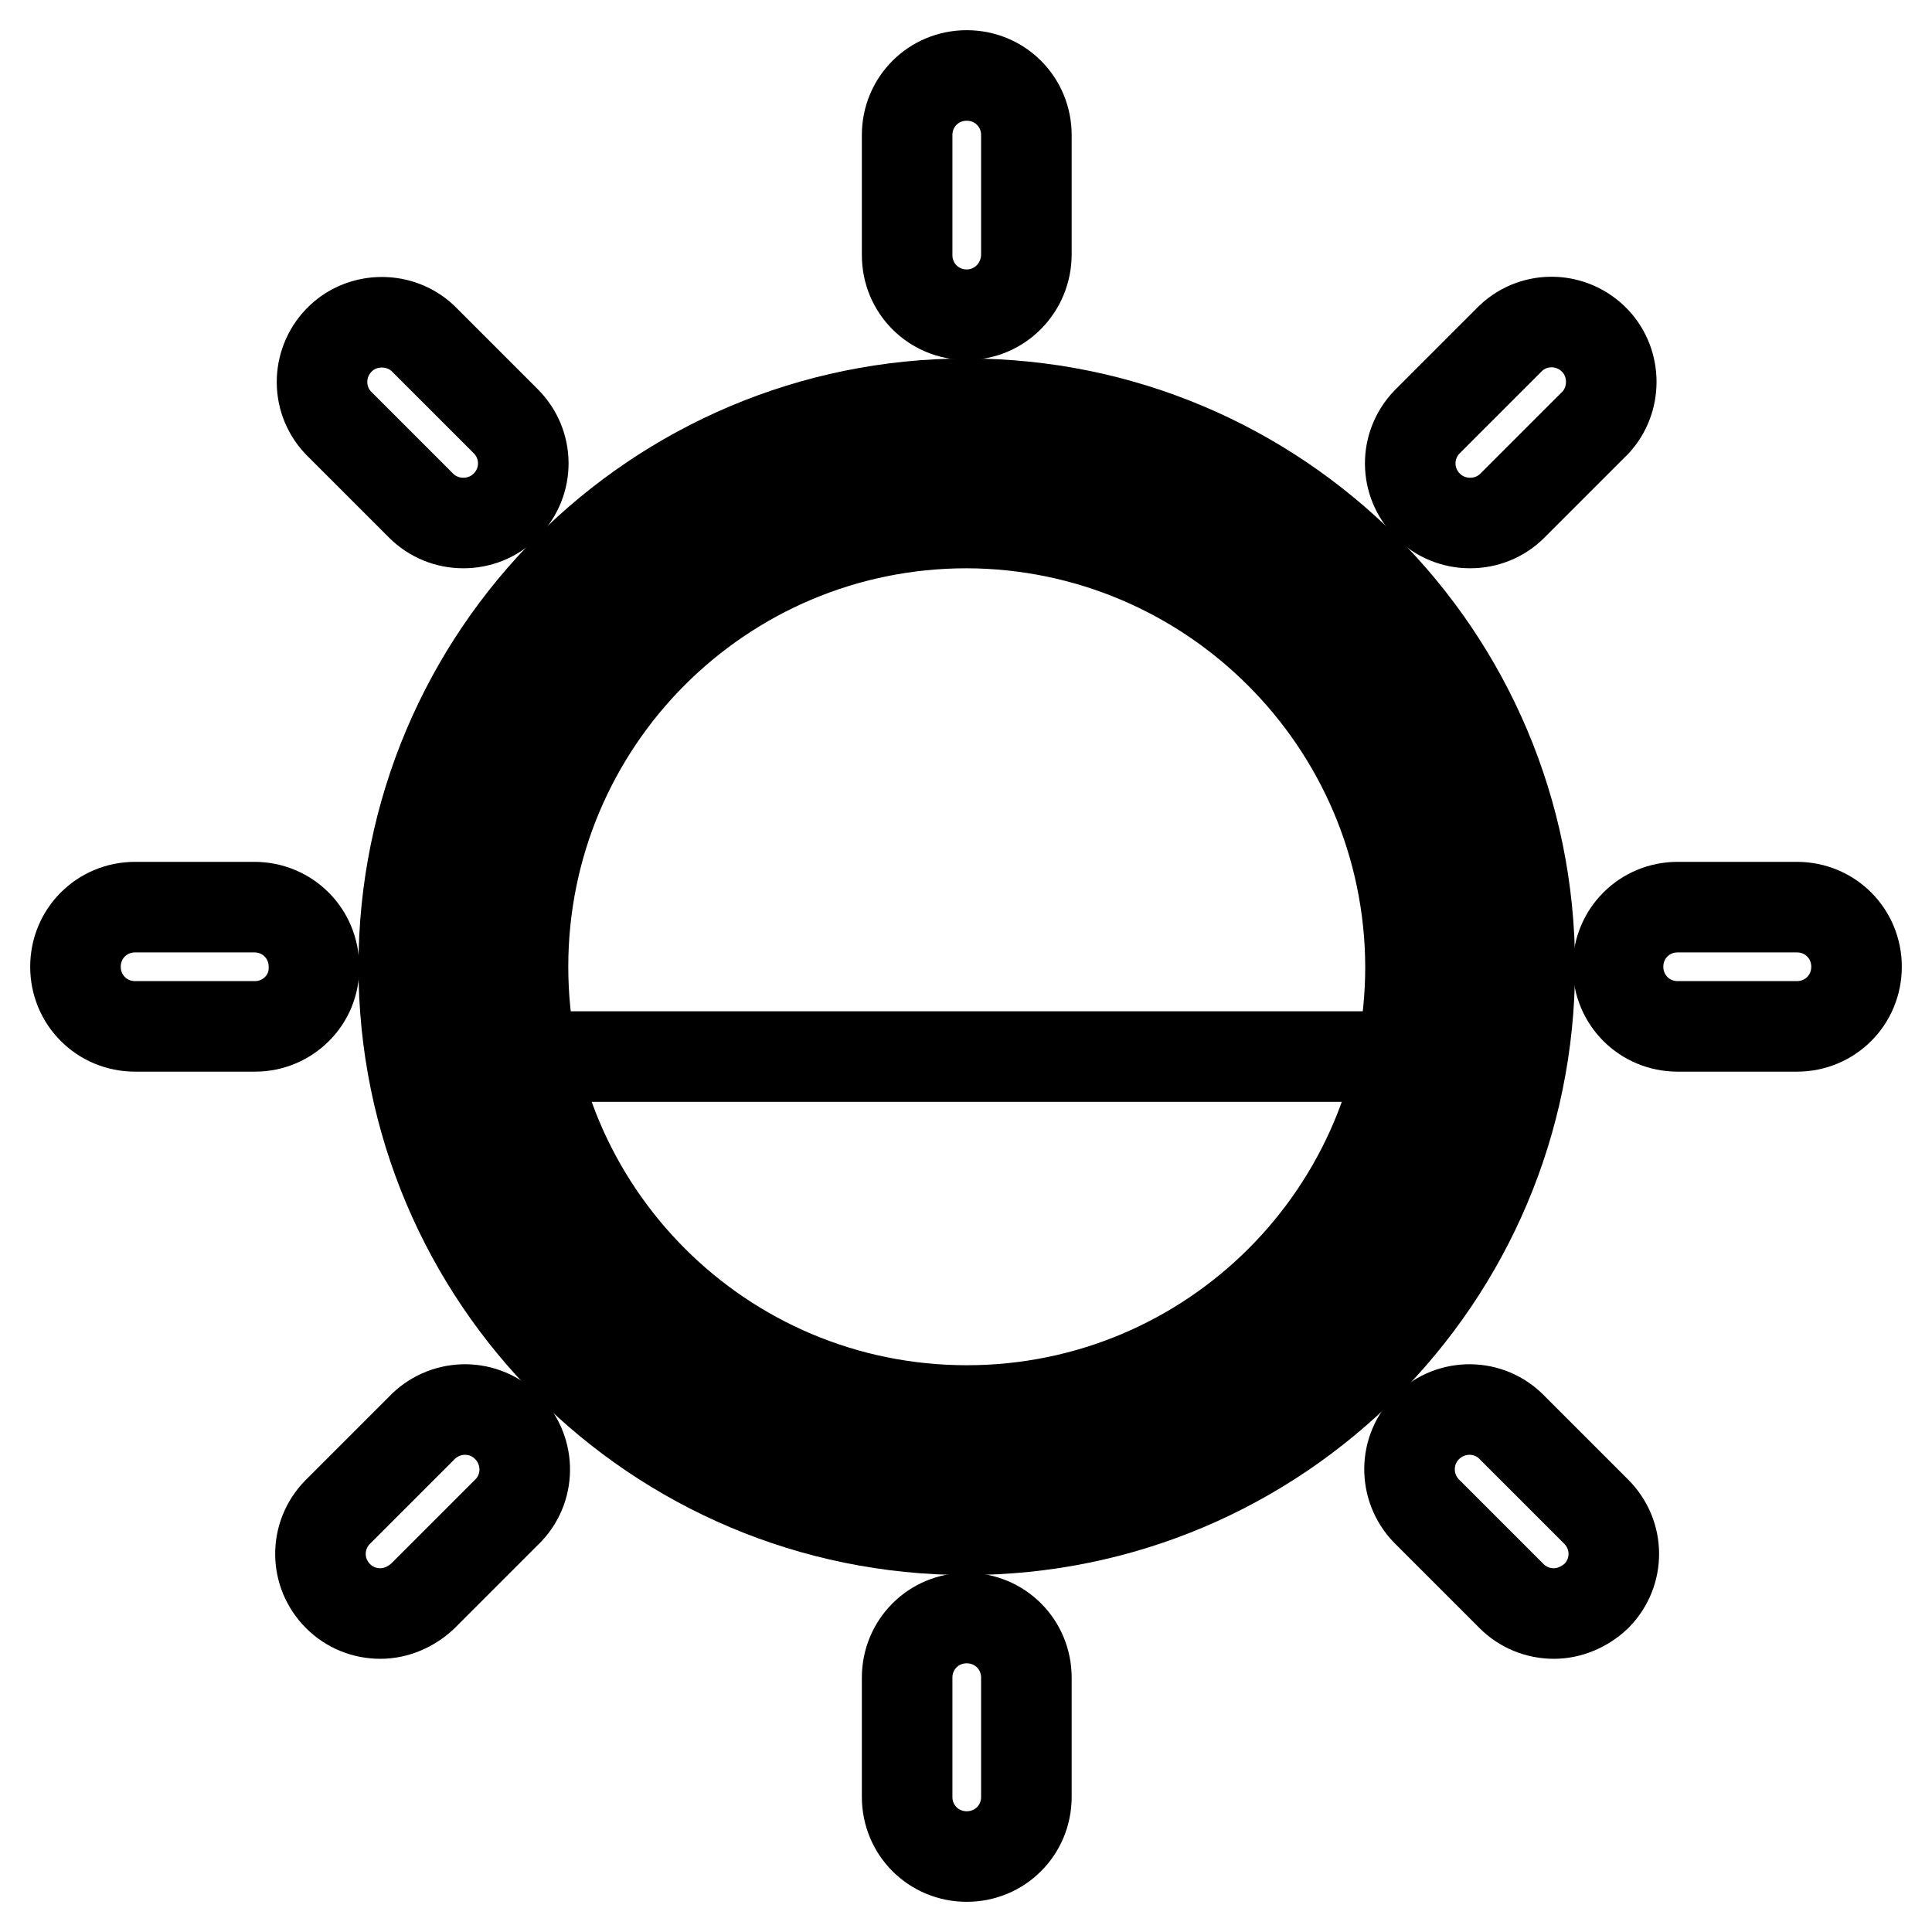
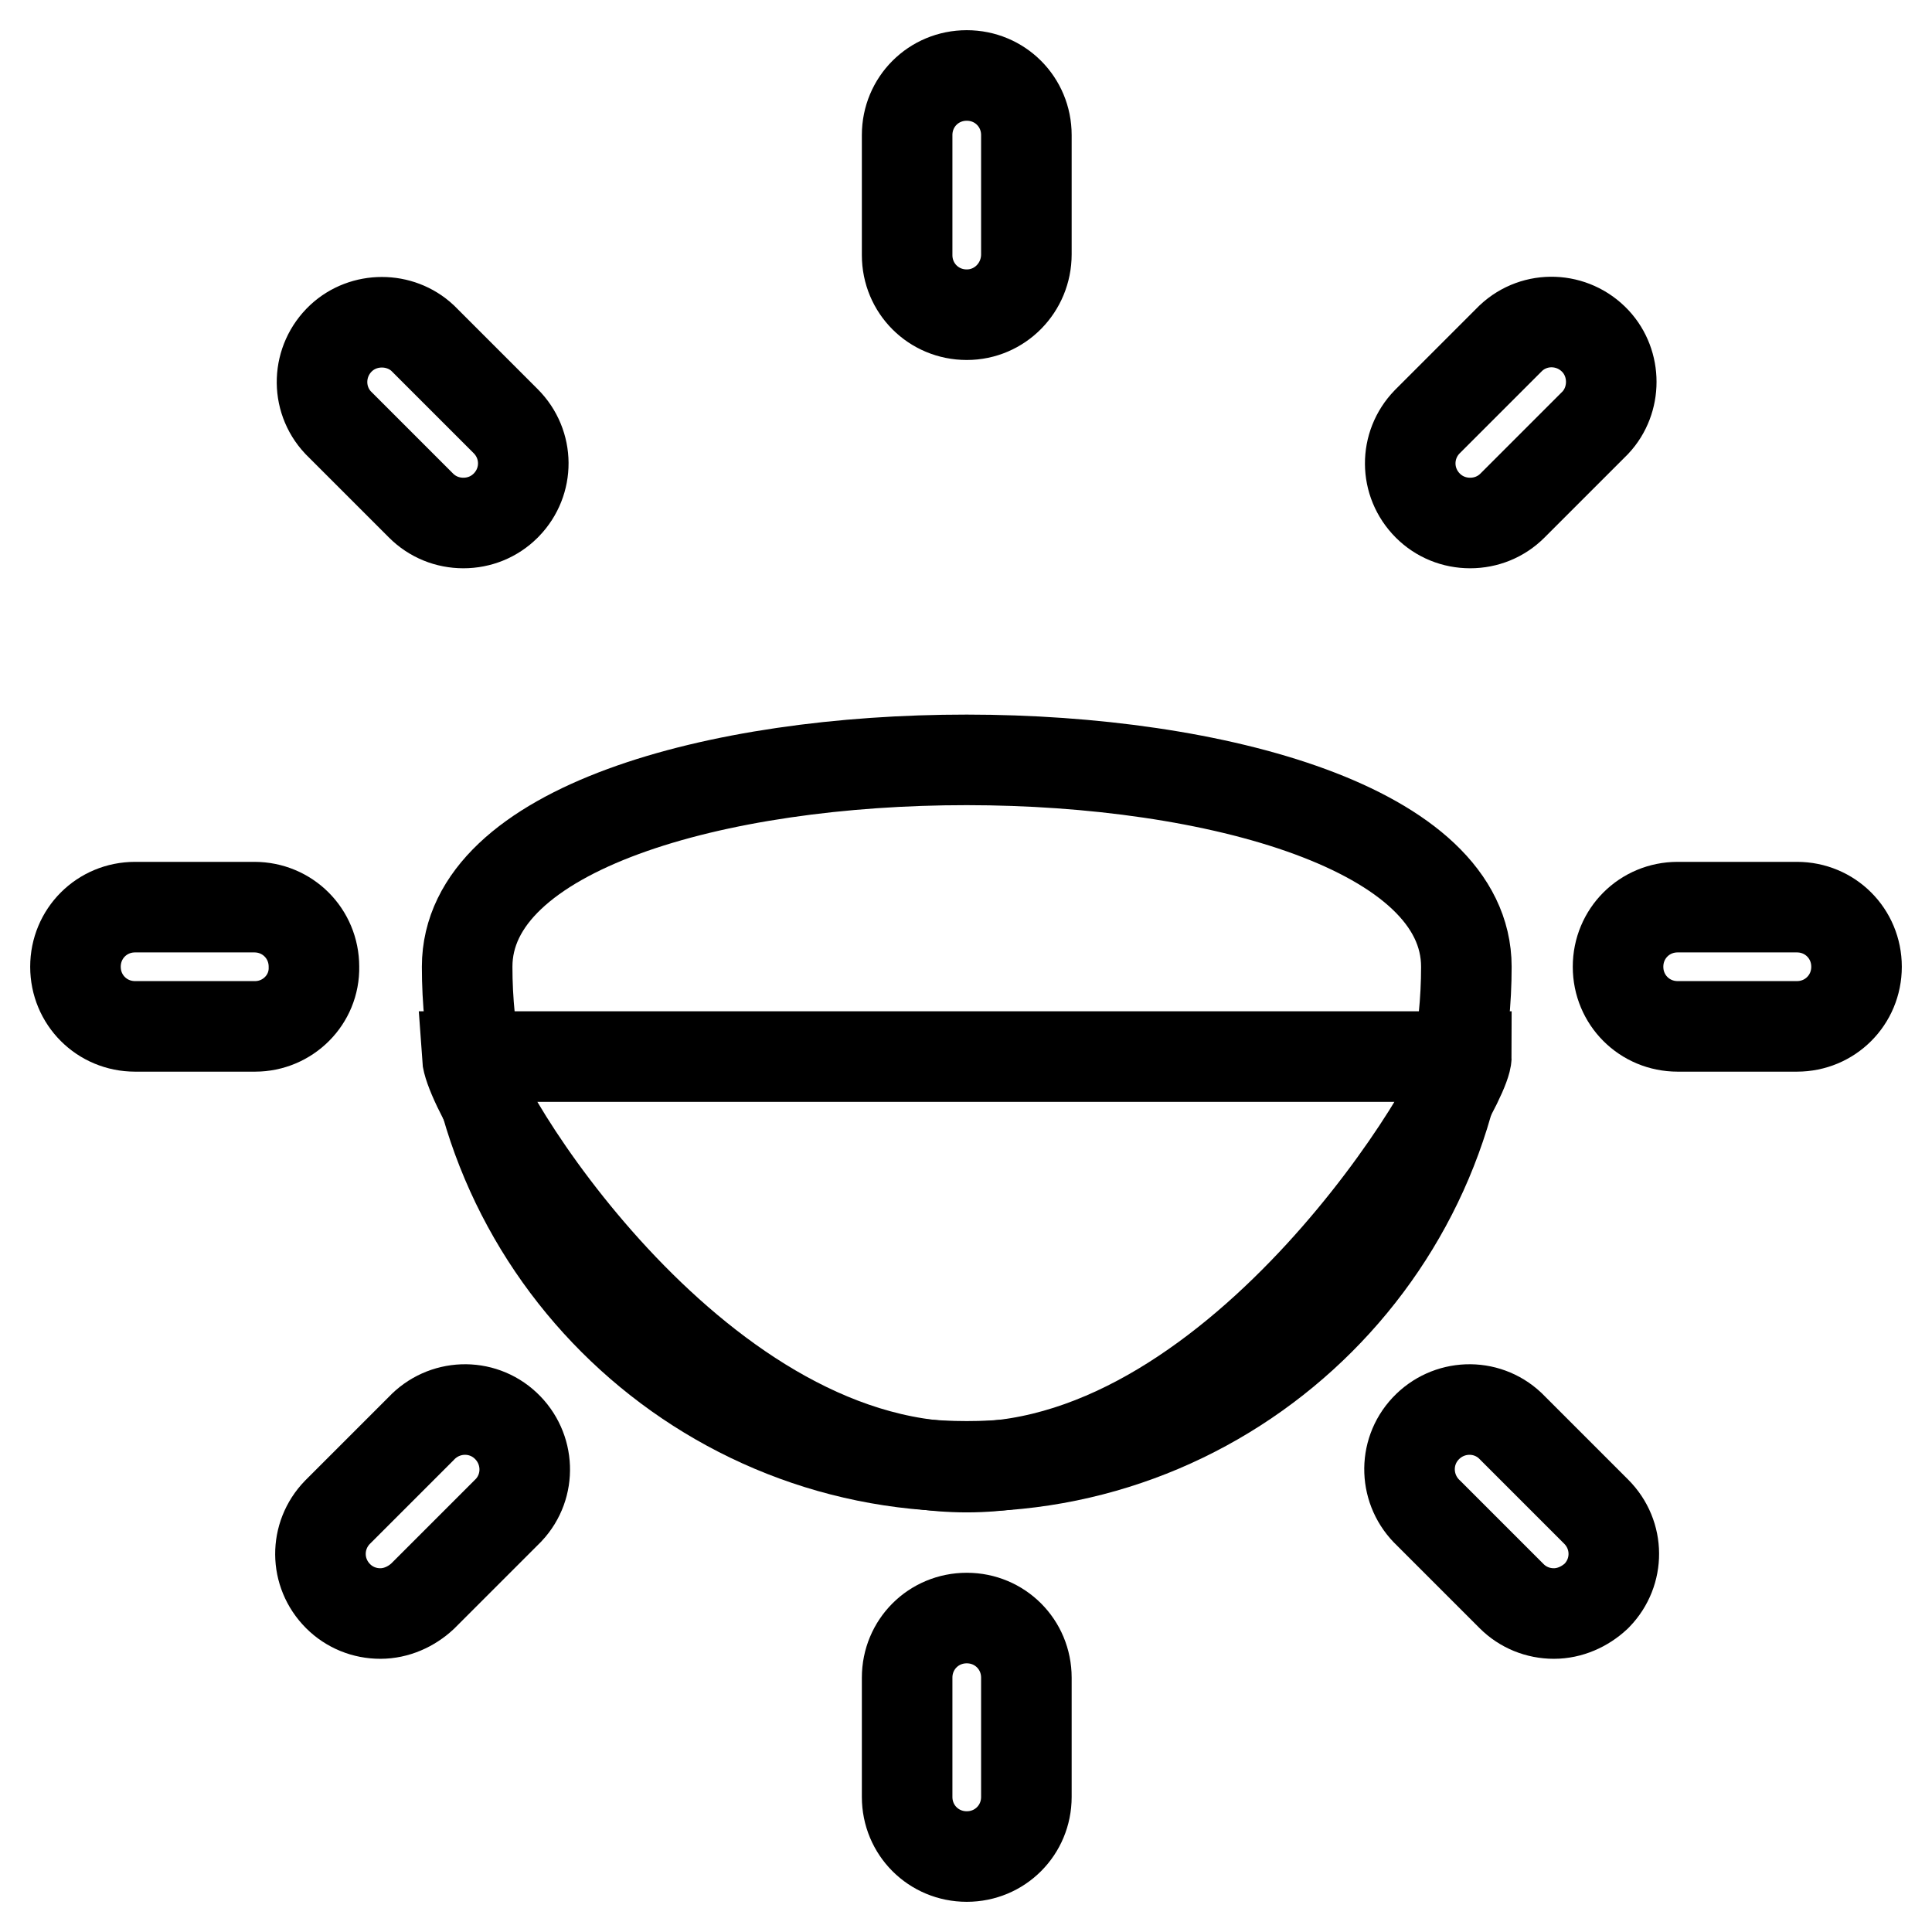
<svg xmlns="http://www.w3.org/2000/svg" version="1.1" x="0px" y="0px" viewBox="0 0 256 256" enable-background="new 0 0 256 256" xml:space="preserve">
  <g>
-     <path stroke-width="12" fill-opacity="0" stroke="#000000" d="M61.9,128.1c0,36.6,29.7,66.2,66.2,66.2s66.2-29.7,66.2-66.2s-29.7-66.2-66.2-66.2S61.9,91.5,61.9,128.1z" />
+     <path stroke-width="12" fill-opacity="0" stroke="#000000" d="M61.9,128.1c0,36.6,29.7,66.2,66.2,66.2s66.2-29.7,66.2-66.2S61.9,91.5,61.9,128.1z" />
    <path stroke-width="12" fill-opacity="0" stroke="#000000" d="M194.3,140c0,4.5-29.6,54.4-66.2,54.4S62.3,146.1,61.9,140H194.3z" />
-     <path stroke-width="12" fill-opacity="0" stroke="#000000" d="M128.1,202.7c-41.2,0-74.6-33.4-74.6-74.6c0-41.2,33.4-74.6,74.6-74.6c41.2,0,74.6,33.4,74.6,74.6 C202.7,169.3,169.3,202.7,128.1,202.7z M128.1,69.3c-32.5,0-58.8,26.3-58.8,58.8s26.3,58.8,58.8,58.8s58.8-26.3,58.8-58.8 C186.8,95.7,160.5,69.4,128.1,69.3z" />
    <path stroke-width="12" fill-opacity="0" stroke="#000000" d="M128.1,41.7c-4.4,0-7.9-3.5-7.9-7.9V17.9c0-4.4,3.5-7.9,7.9-7.9c4.4,0,7.9,3.5,7.9,7.9v15.8 C136,38.1,132.5,41.7,128.1,41.7L128.1,41.7z M61.4,69.3c-2.1,0-4.1-0.8-5.6-2.3l-11-11c-3-3.2-2.8-8.2,0.4-11.2 c3-2.8,7.8-2.8,10.8,0l11,11c3.1,3.1,3.1,8,0.1,11.1c0,0,0,0-0.1,0.1C65.5,68.5,63.5,69.3,61.4,69.3z M33.8,136H17.9 c-4.4,0-7.9-3.5-7.9-7.9c0-4.4,3.5-7.9,7.9-7.9h15.8c4.4,0,7.9,3.5,7.9,7.9C41.7,132.5,38.1,136,33.8,136z M50.4,213.8 c-2.1,0-4.1-0.8-5.6-2.3c-3.1-3.1-3.1-8-0.1-11.1c0,0,0,0,0.1-0.1l11-11c3-3.2,8-3.4,11.2-0.4c3.2,3,3.4,8,0.4,11.2 c-0.1,0.1-0.3,0.3-0.4,0.4l-11,11C54.5,212.9,52.5,213.8,50.4,213.8z M128.1,246c-4.4,0-7.9-3.5-7.9-7.9l0,0v-15.8 c0-4.4,3.5-7.9,7.9-7.9c4.4,0,7.9,3.5,7.9,7.9v15.8C136,242.5,132.5,246,128.1,246L128.1,246z M205.9,213.8c-2.1,0-4.1-0.8-5.6-2.3 l-11-11c-3.2-3-3.4-8-0.4-11.2c3-3.2,8-3.4,11.2-0.4c0.1,0.1,0.3,0.3,0.4,0.4l11,11c3.1,3.1,3.1,8,0.1,11.1c0,0,0,0-0.1,0.1 C210,212.9,208,213.8,205.9,213.8z M238.1,136h-15.8c-4.4,0-7.9-3.5-7.9-7.9c0-4.4,3.5-7.9,7.9-7.9h15.8c4.4,0,7.9,3.5,7.9,7.9 C246,132.5,242.5,136,238.1,136L238.1,136z M194.8,69.3c-2.1,0-4.1-0.8-5.6-2.3c-3.1-3.1-3.1-8-0.1-11.1c0,0,0,0,0.1-0.1l11-11 c3.2-3,8.2-2.8,11.2,0.4c2.8,3,2.8,7.8,0,10.8l-11,11C198.9,68.5,196.9,69.3,194.8,69.3L194.8,69.3z" />
  </g>
</svg>